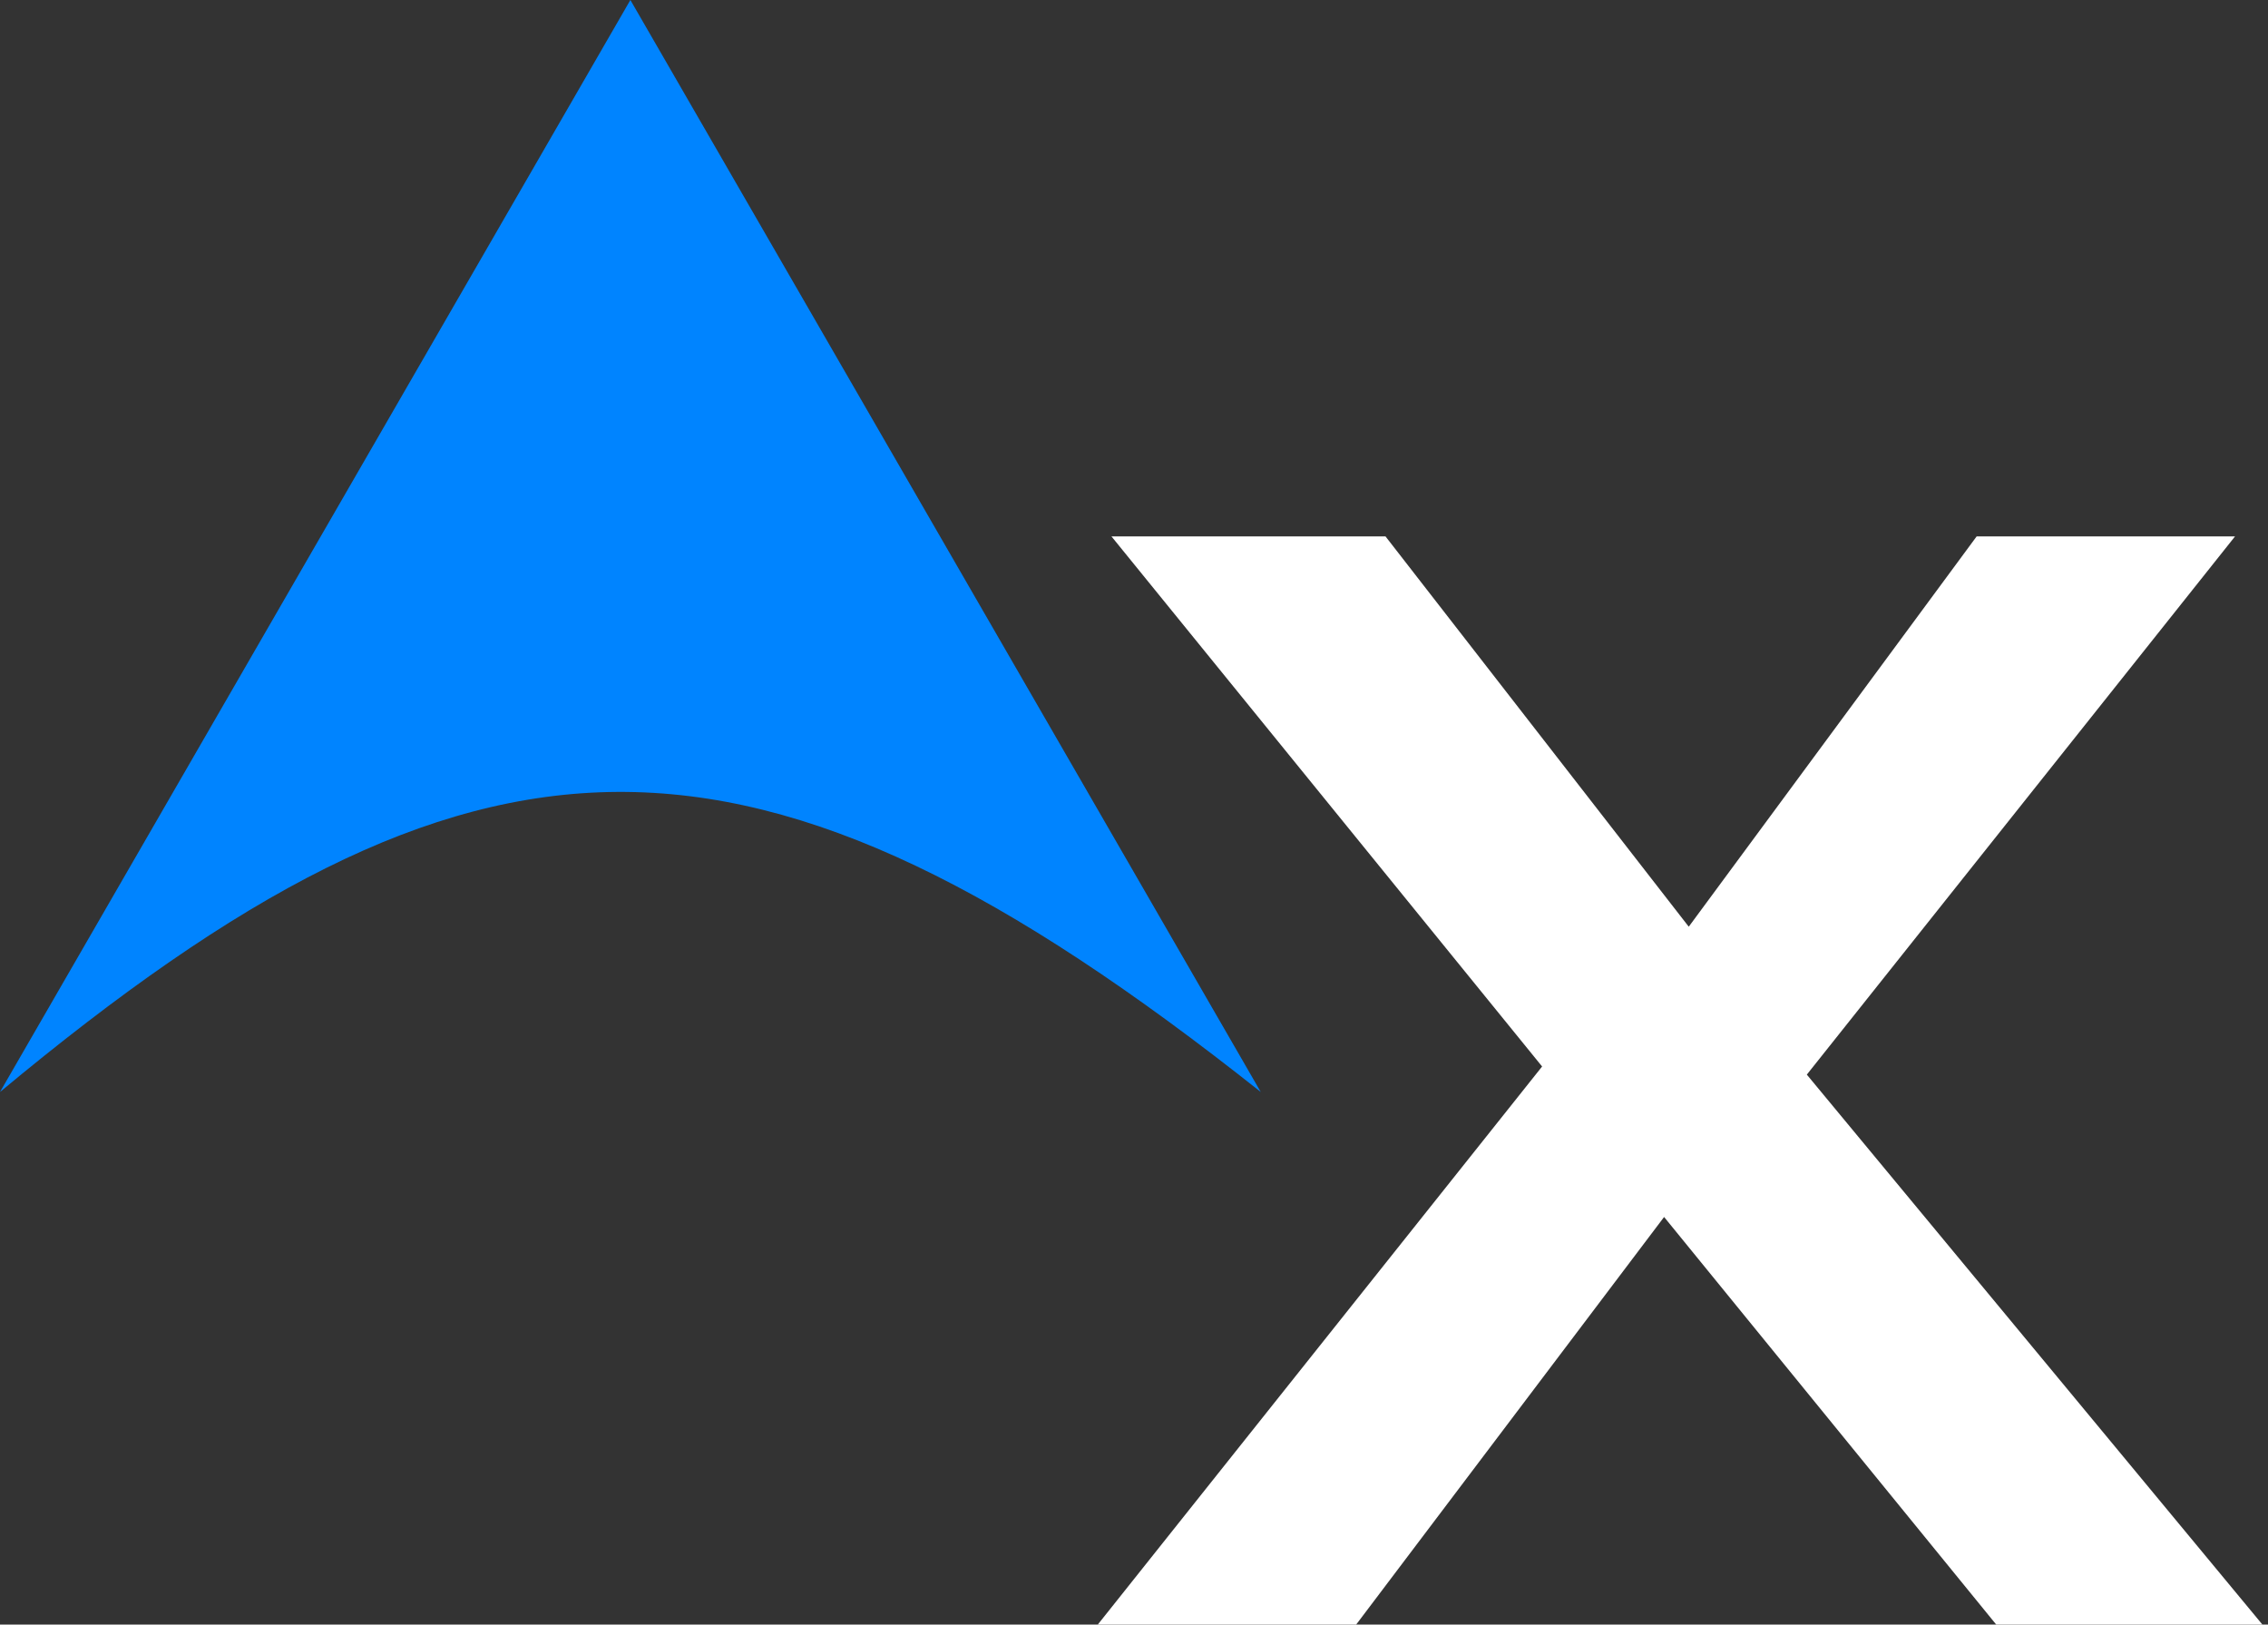
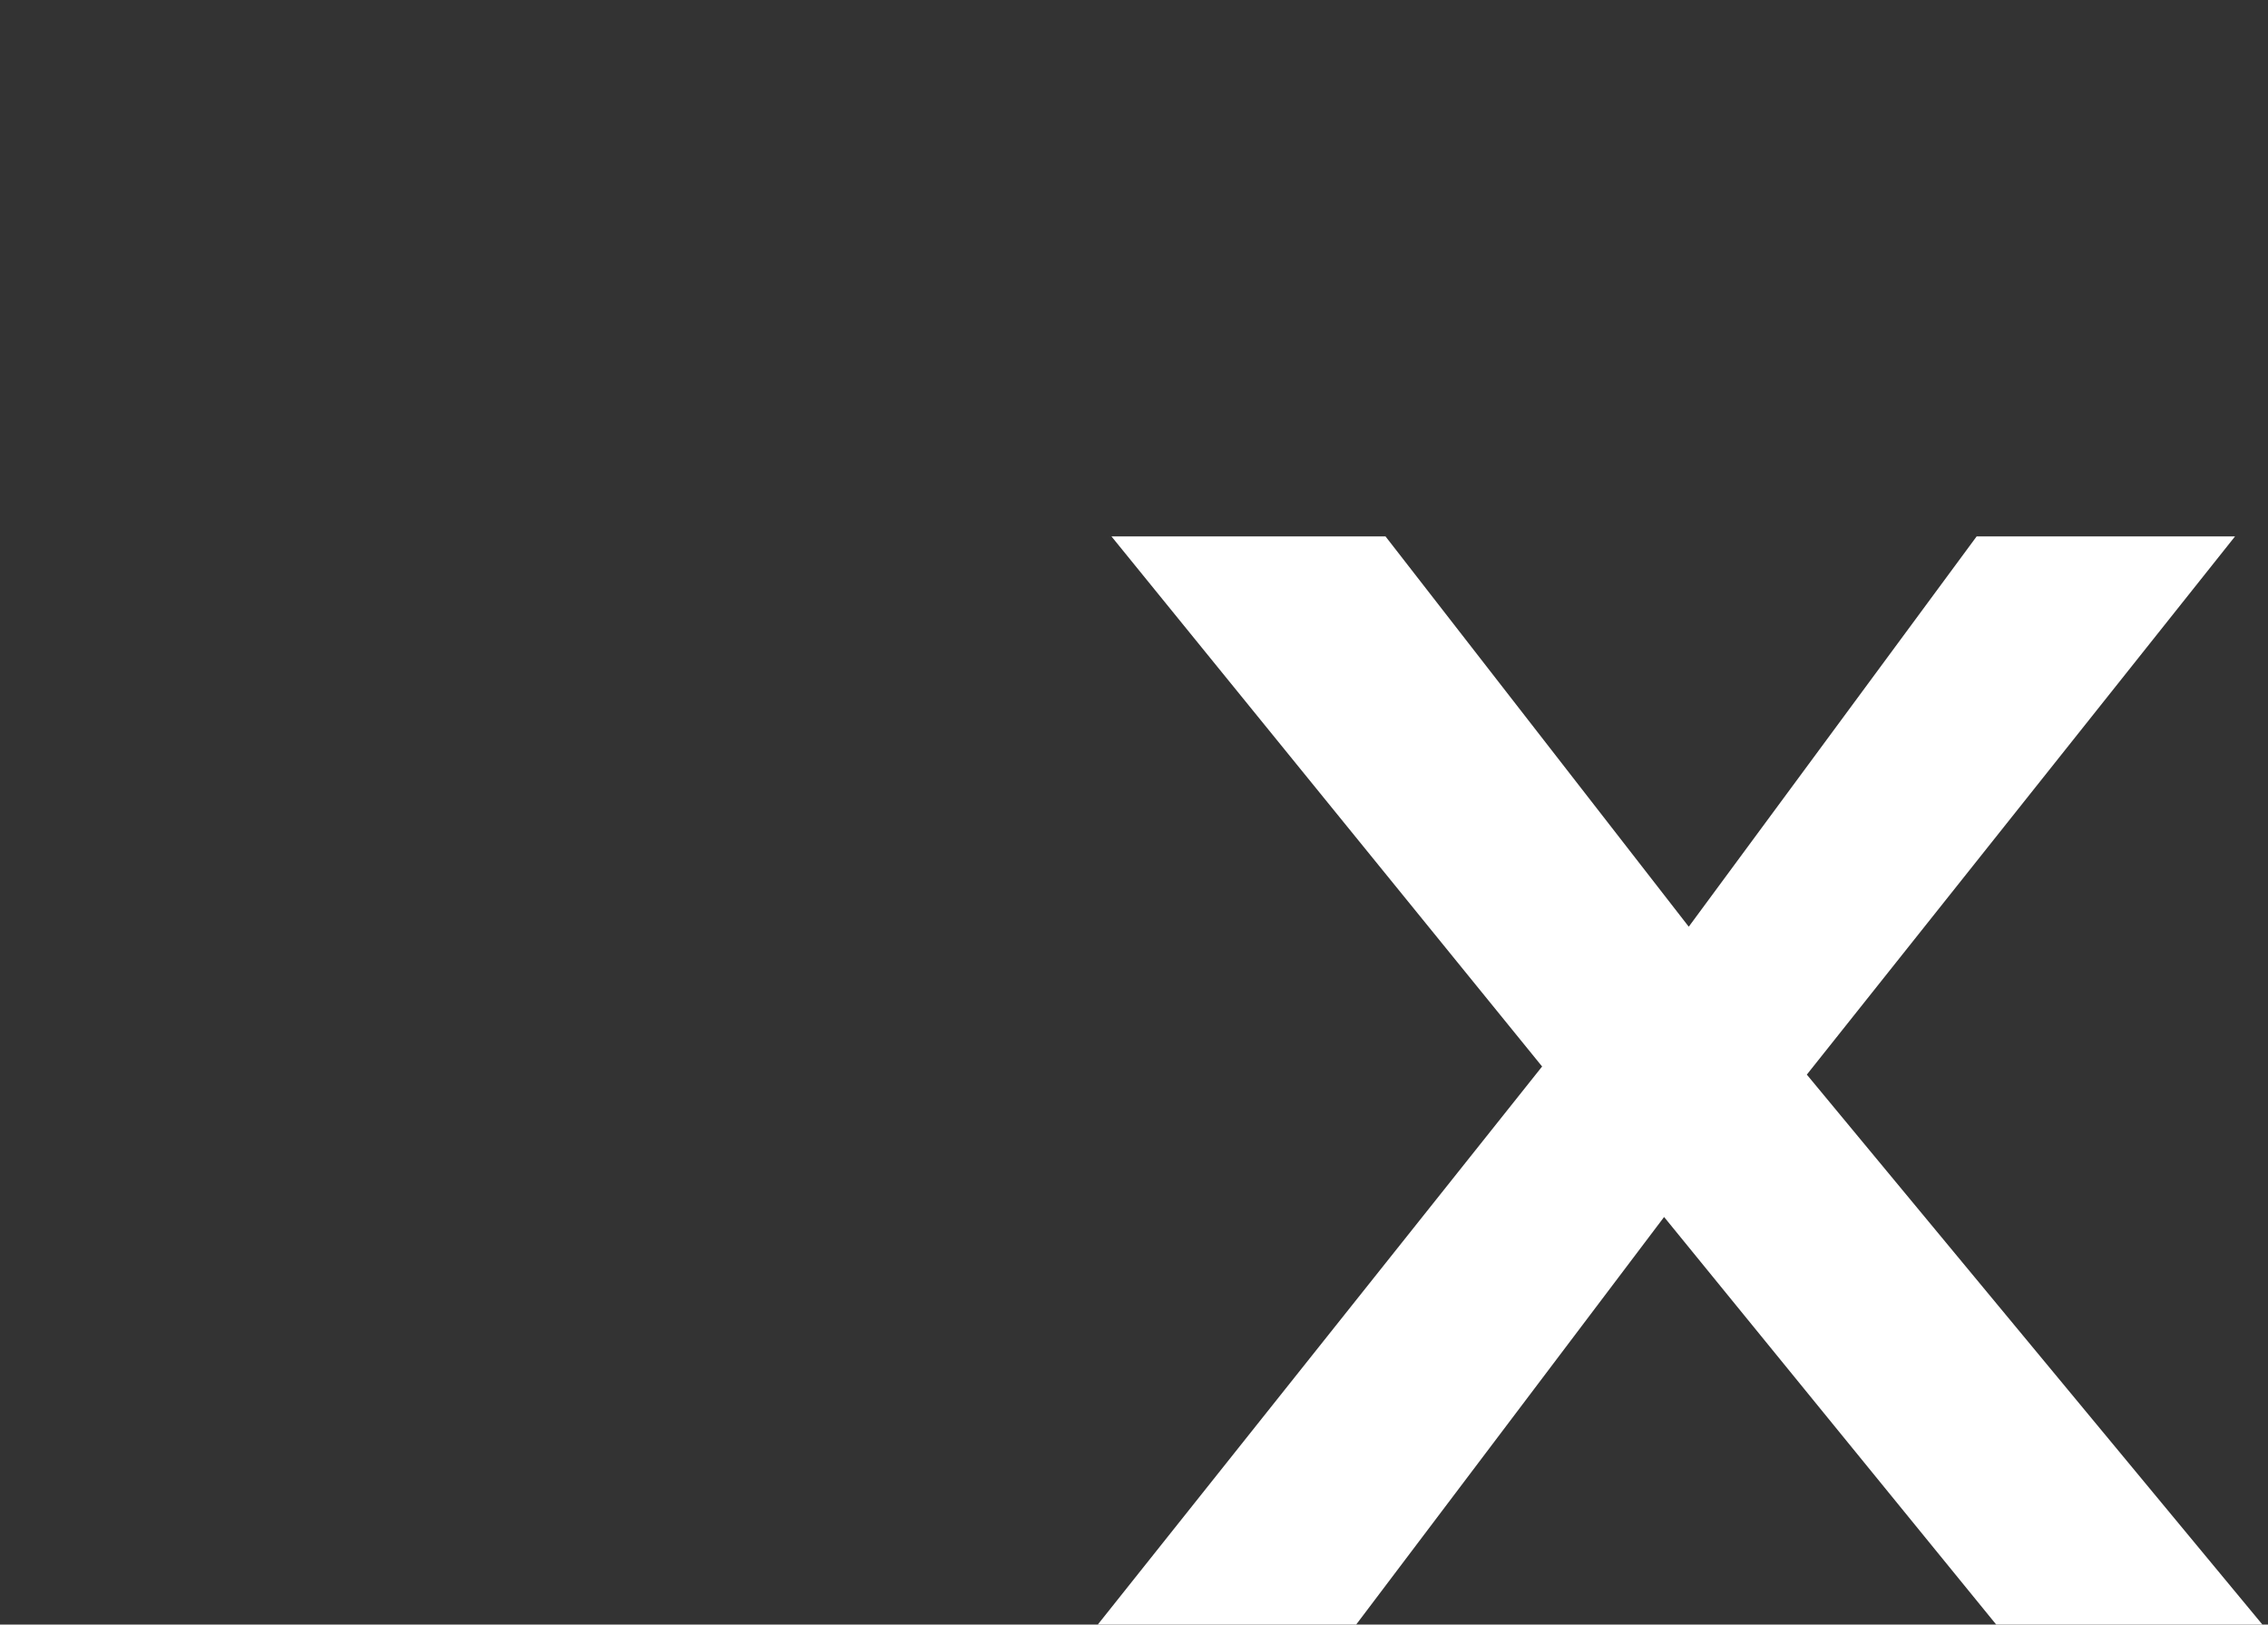
<svg xmlns="http://www.w3.org/2000/svg" width="148" height="106" viewBox="0 0 148 106" fill="none">
  <rect x="0" y="0" width="148" height="106" fill="#333333" stroke="none" />
  <path d="M130.265 106L105.357 75.436L103.186 72.731L72.53 35H90.413L113.532 64.752L115.703 67.457L147.636 106H130.265ZM71.636 106L101.142 68.945L109.445 78.276L88.497 106H71.636ZM116.47 71.92L108.934 62.183L128.987 35H145.848L116.47 71.92Z" fill="white" />
-   <path d="M41.136 0L82.272 71.25C49.014 44.863 31.018 45.426 0 71.25L41.136 0Z" fill="#0084FF" />
</svg>